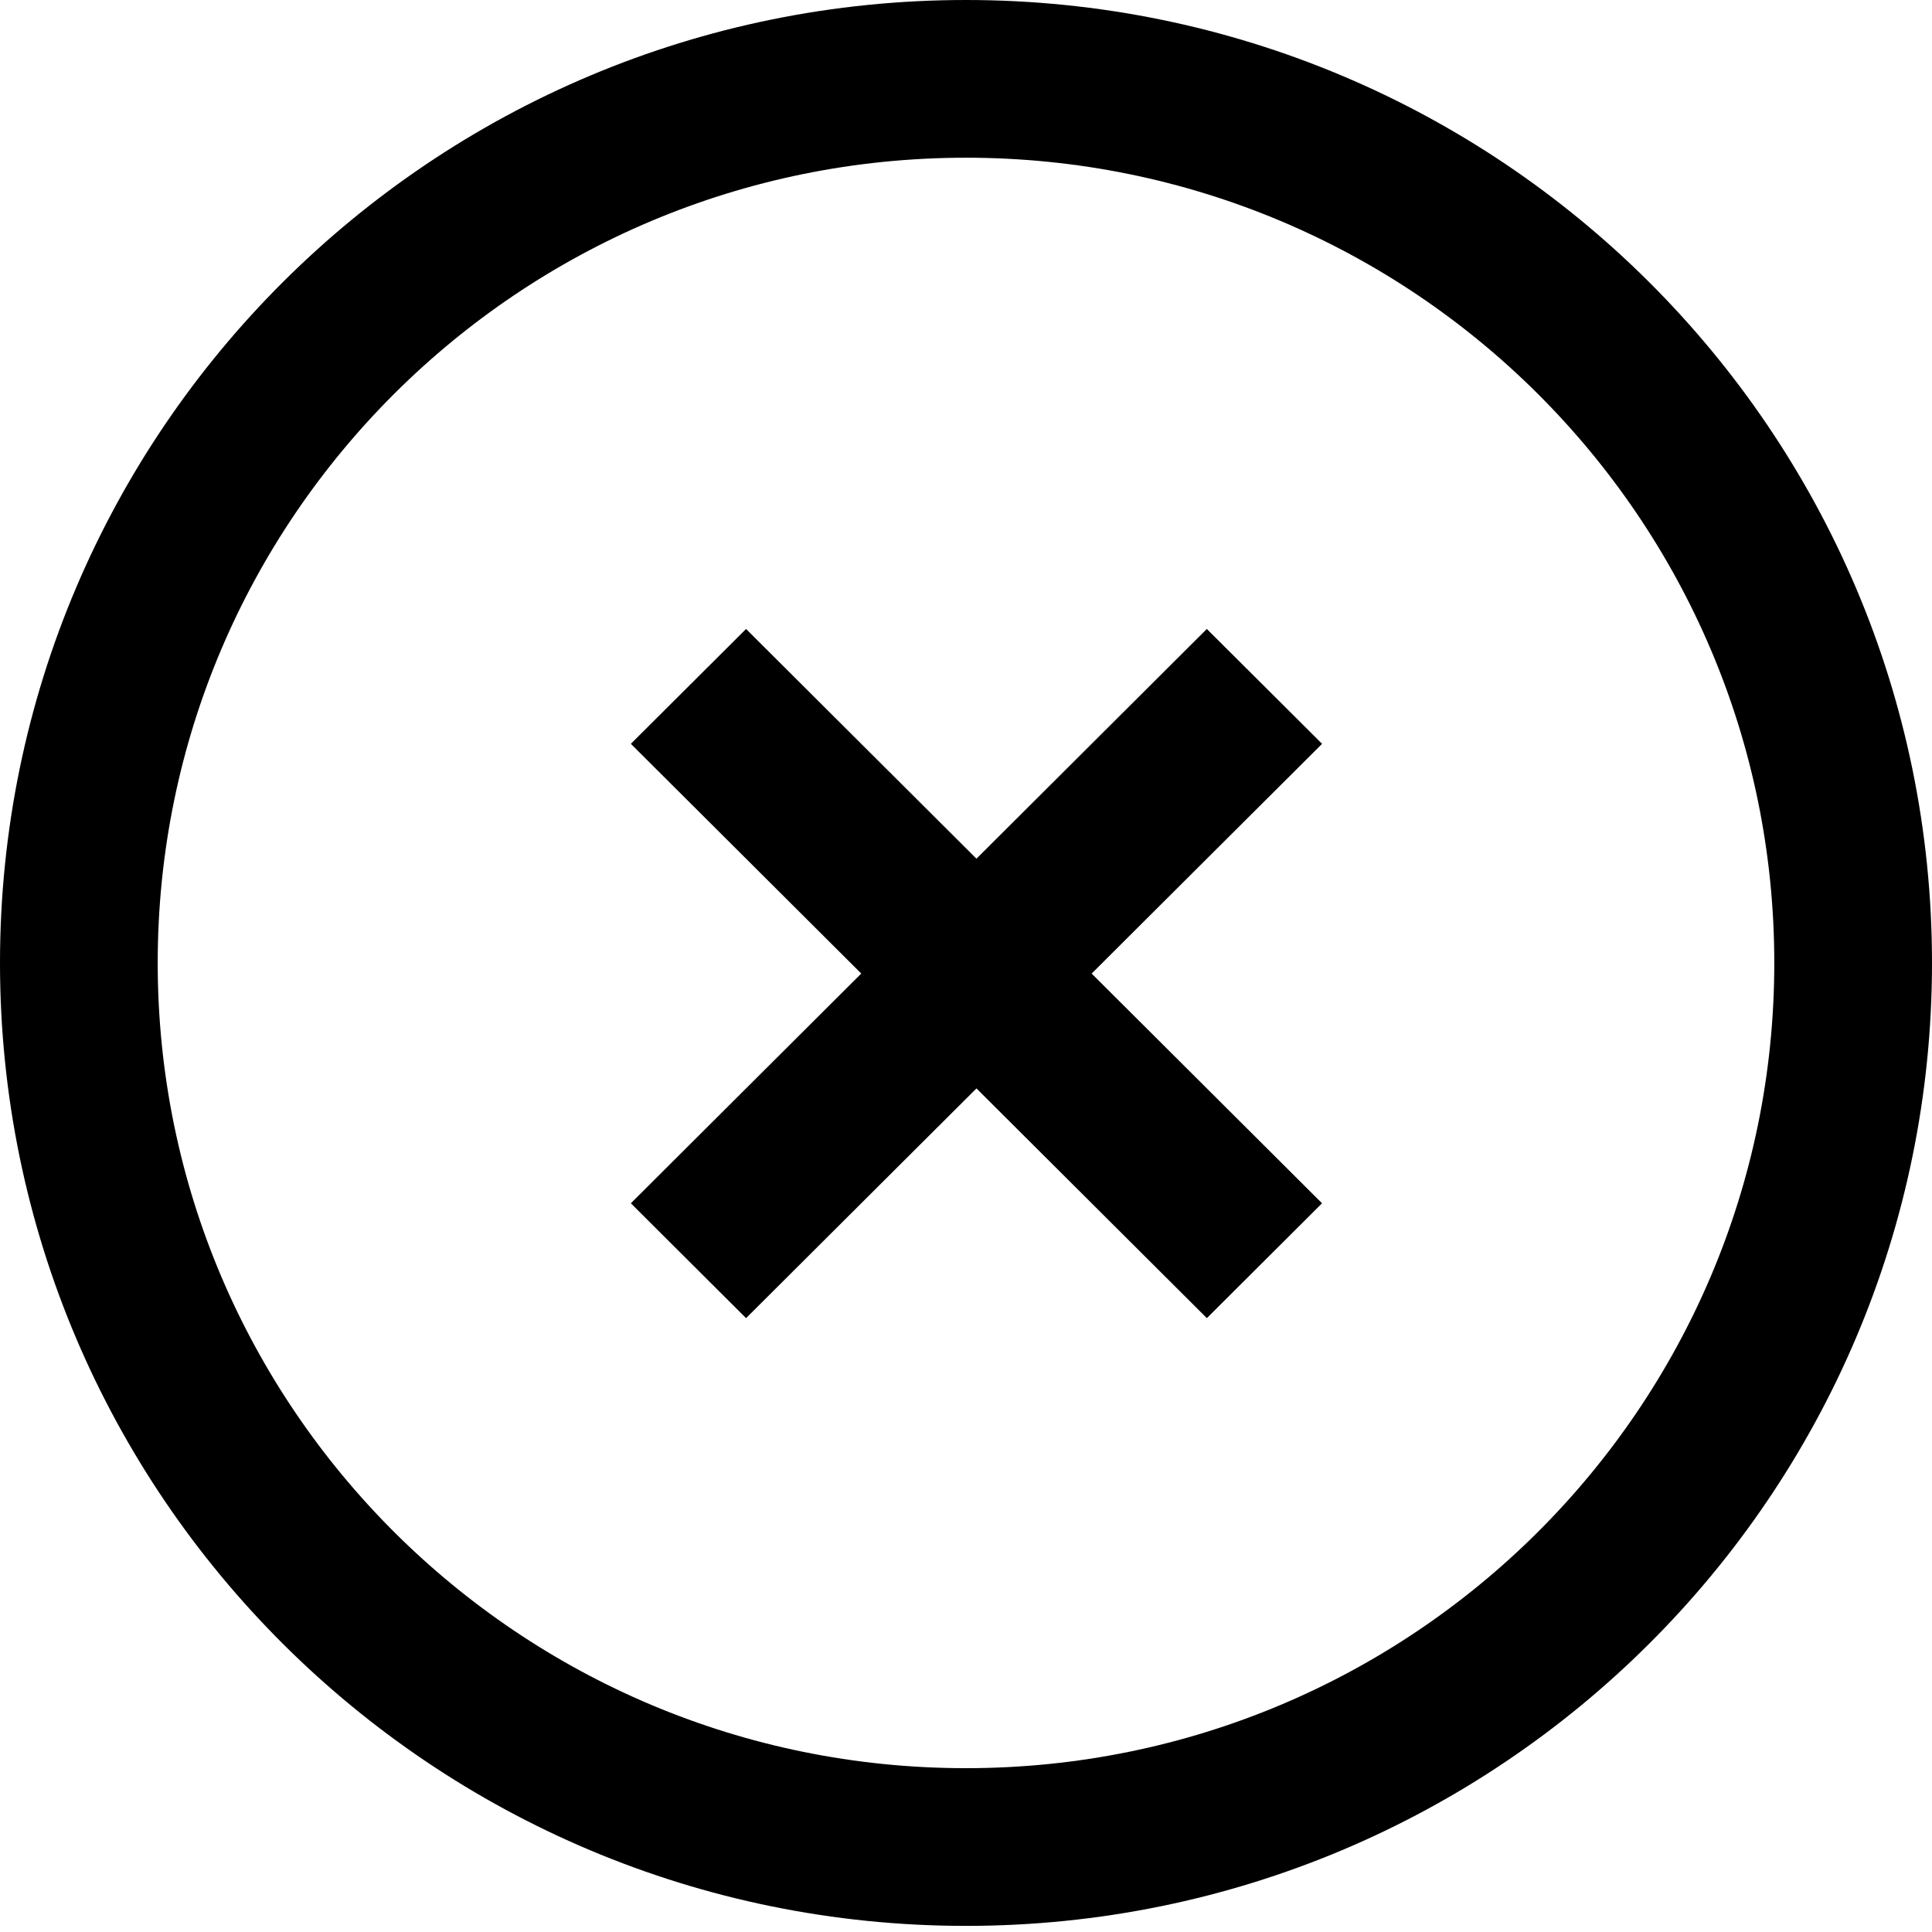
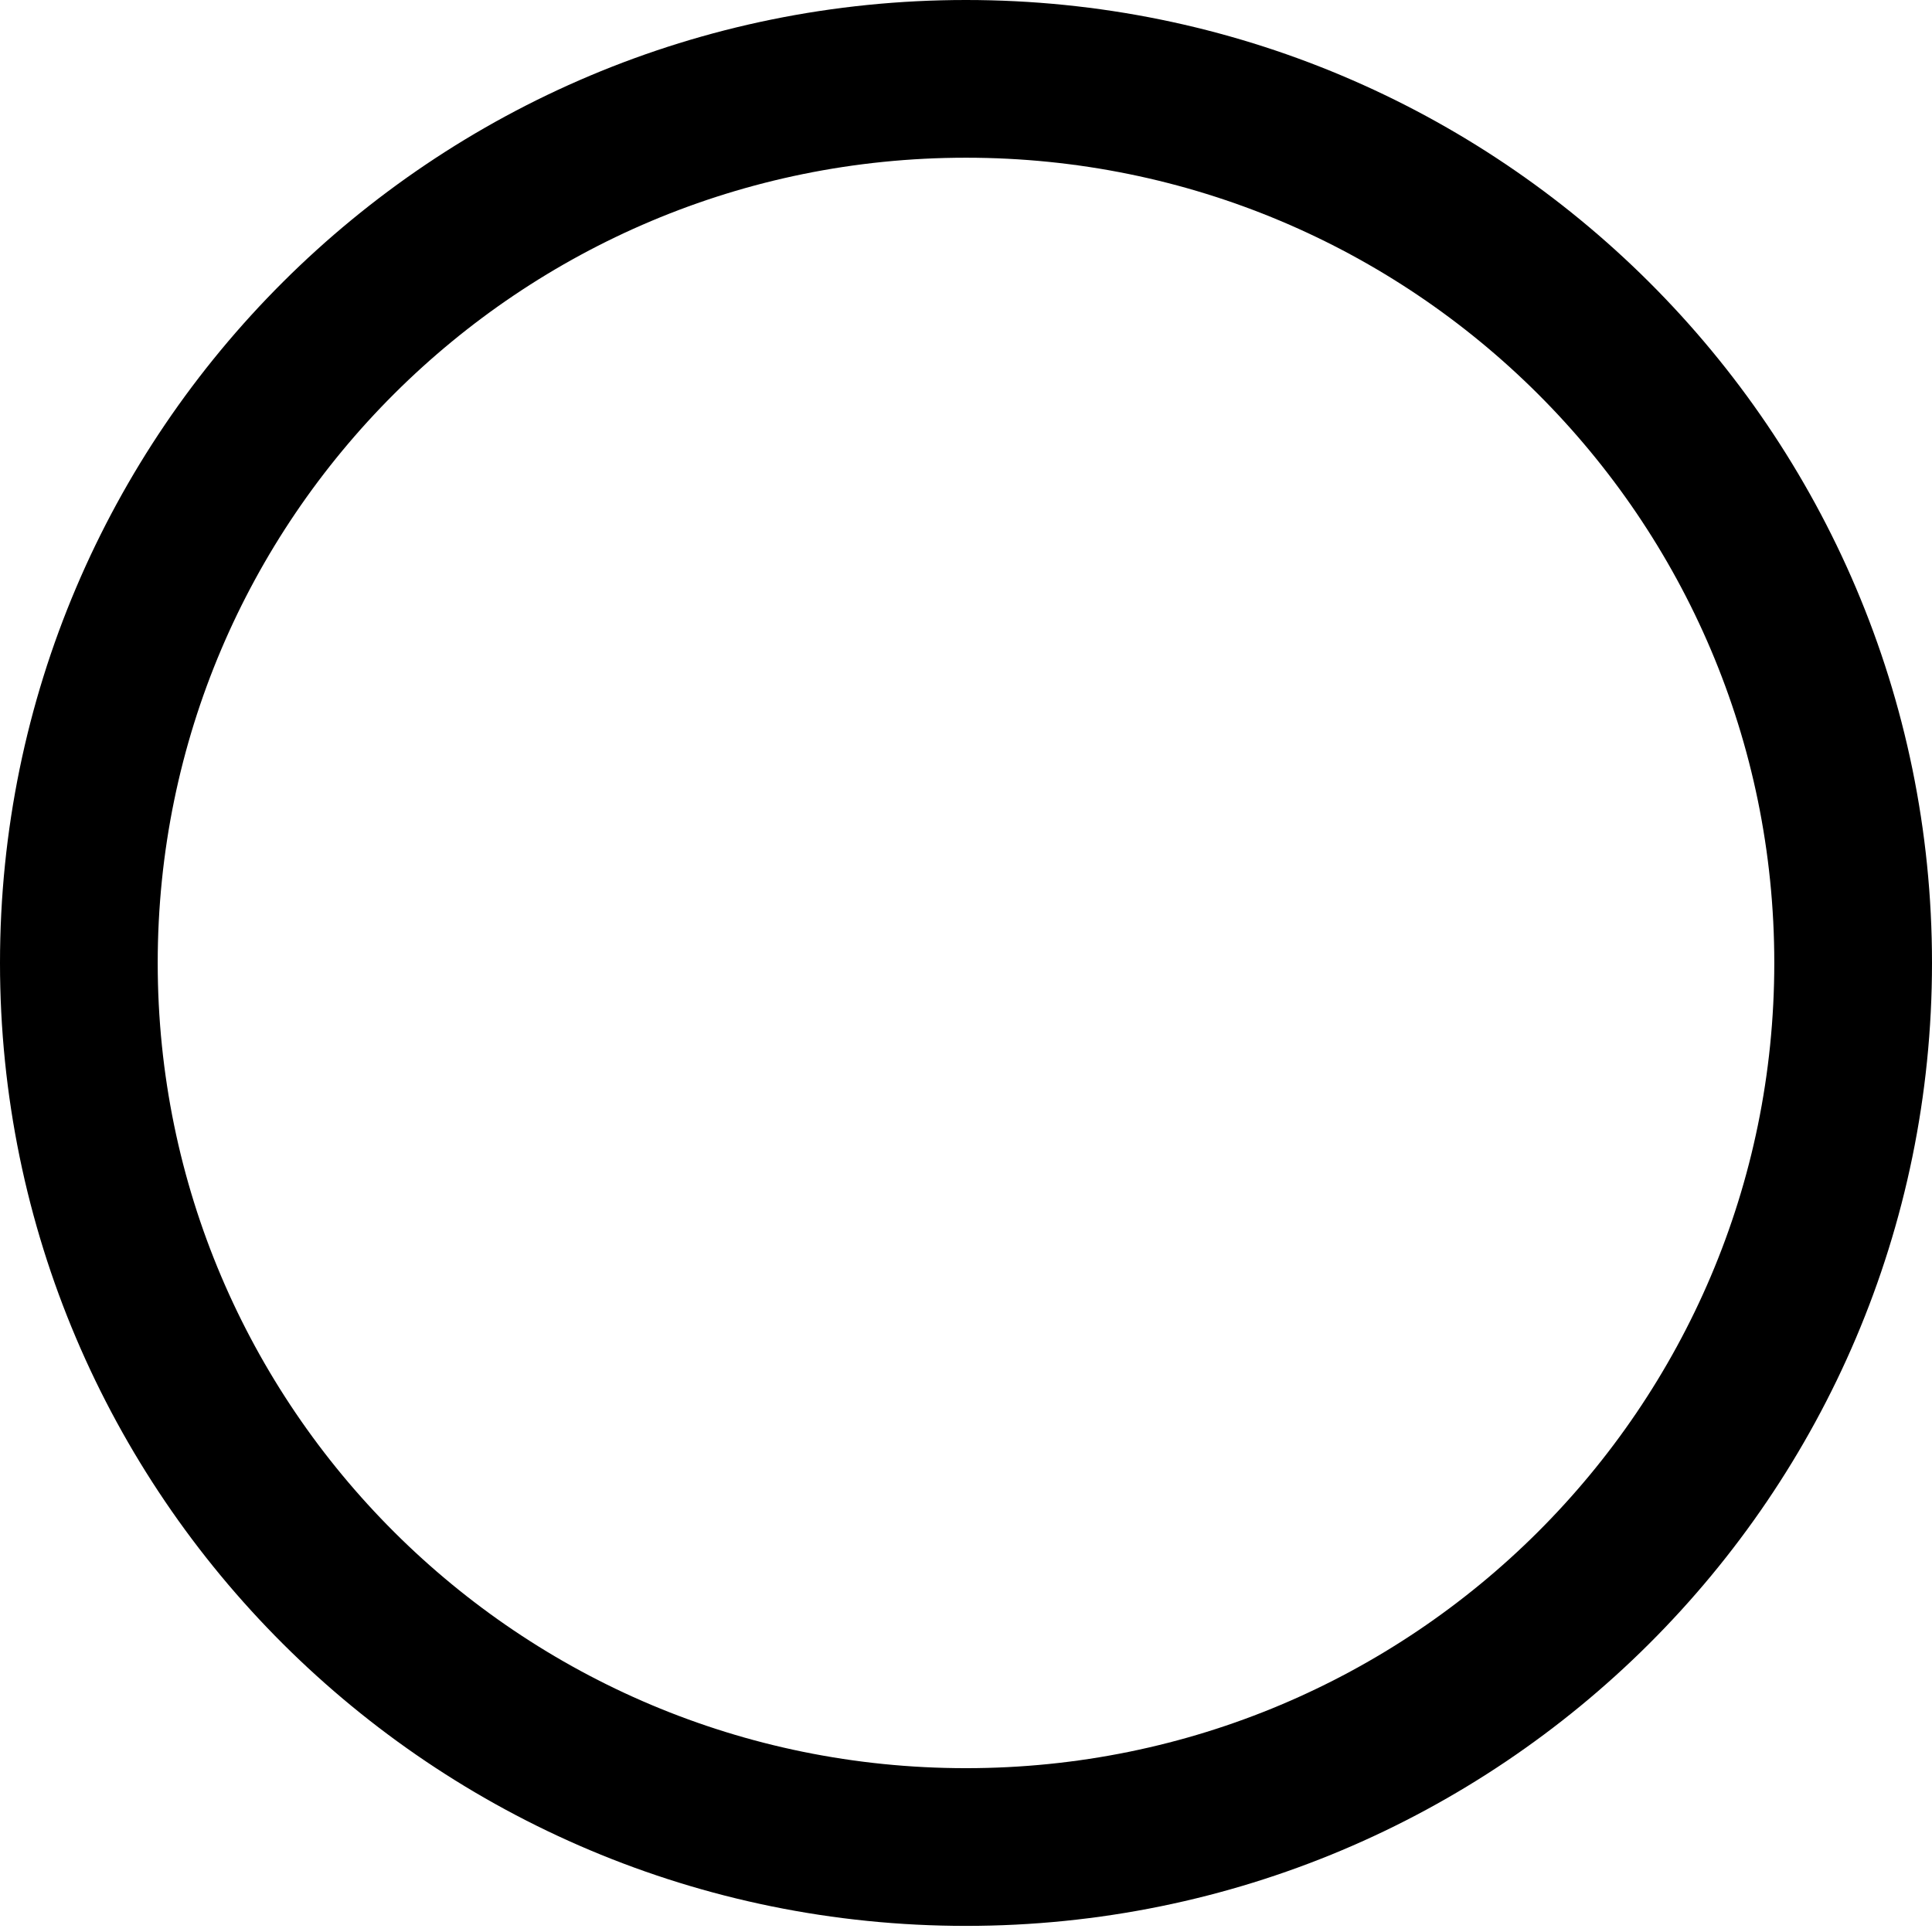
<svg xmlns="http://www.w3.org/2000/svg" width="49px" height="49px" viewBox="0 0 49 49" version="1.1">
  <title>Group 4</title>
  <desc>Created with Sketch.</desc>
  <g id="Design-&amp;-Data-viz" stroke="none" stroke-width="1" fill="none" fill-rule="evenodd">
    <g id="UnderTheMicroscope_Section-1.3" transform="translate(-48, -1354)">
      <g id="Accordion_overlay" transform="translate(0, 1301)">
        <g id="Group-9" transform="translate(50, 55)">
          <g id="Group-4">
            <path d="M45,22.422 C45,34.806 34.926,44.845 22.5,44.845 C10.074,44.845 0,34.806 0,22.422 C0,10.039 10.074,-1.88293825e-13 22.5,-1.88293825e-13 C34.926,-1.88293825e-13 45,10.039 45,22.422 Z" id="Stroke-3" stroke="#000000" stroke-width="4" stroke-linecap="round" stroke-linejoin="round" />
            <g id="Close" transform="translate(14, 13.952)" fill="#000000">
-               <polygon id="Fill-5" points="14.609 17.479 0 2.913 2.922 -5.15143483e-14 17.53 14.566" />
-               <polygon id="Fill-7" points="-7.46069873e-14 14.566 14.608 -5.15143483e-14 17.531 2.913 2.922 17.479" />
-             </g>
+               </g>
          </g>
        </g>
      </g>
    </g>
  </g>
</svg>